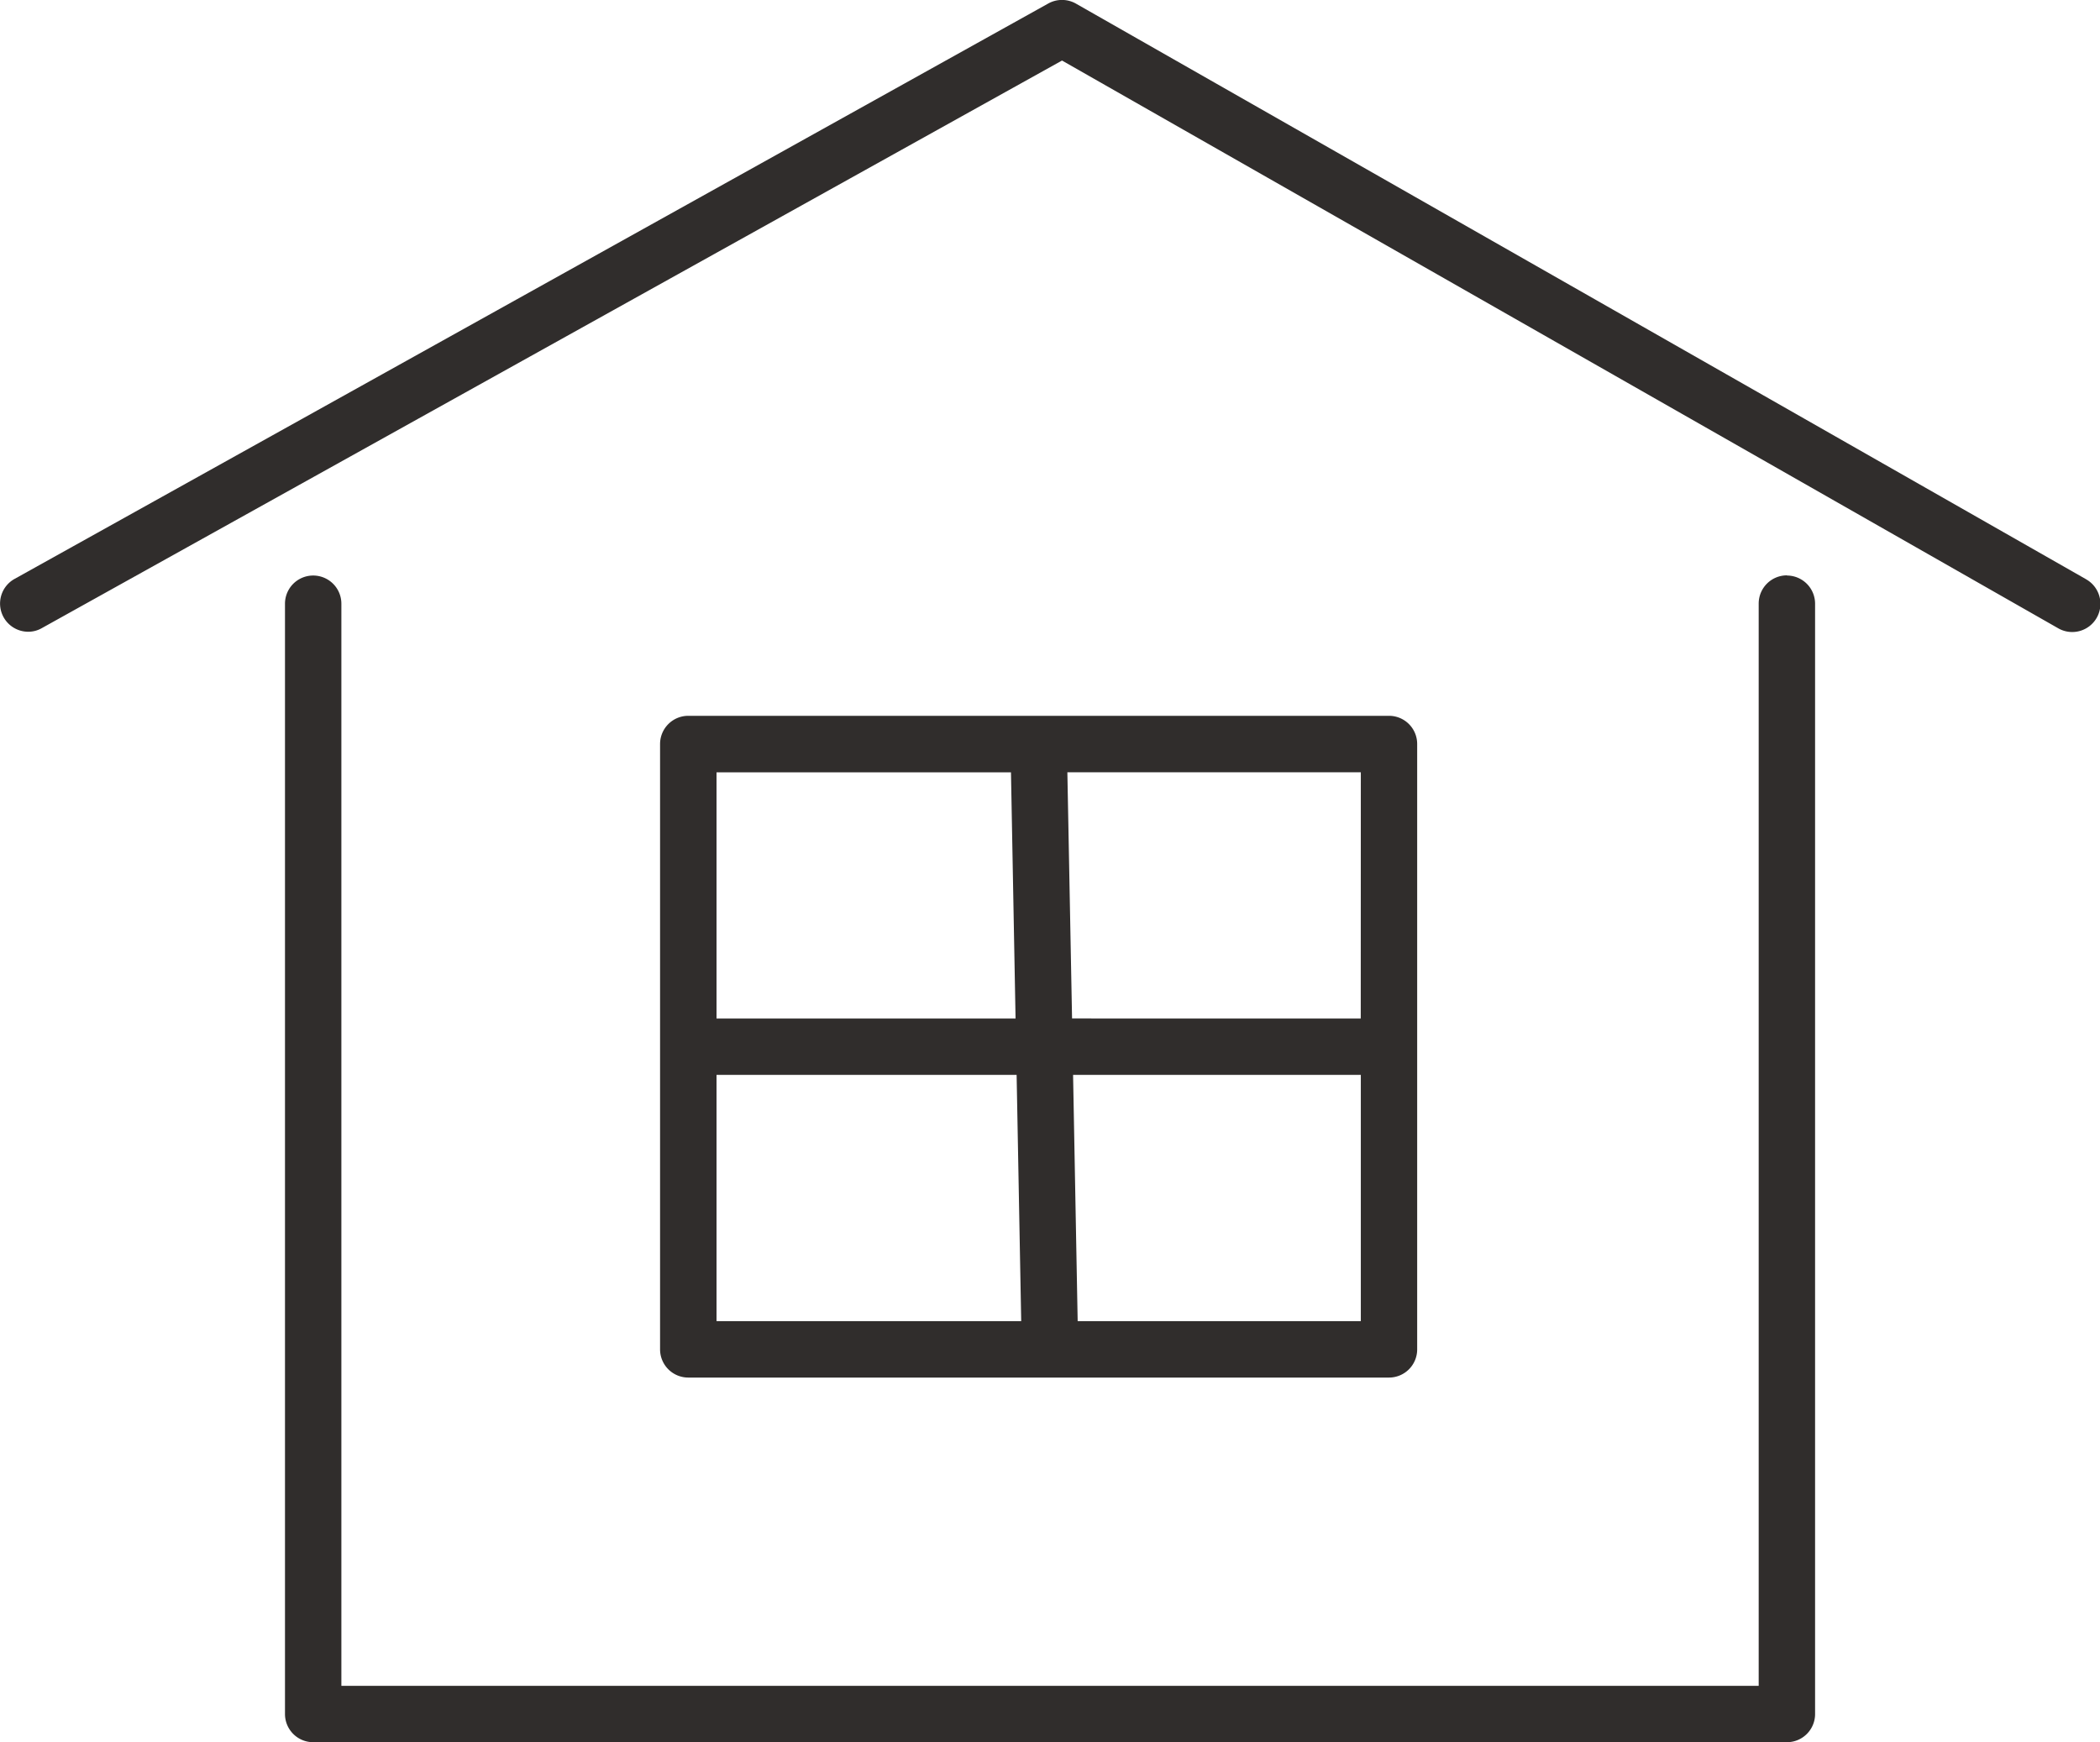
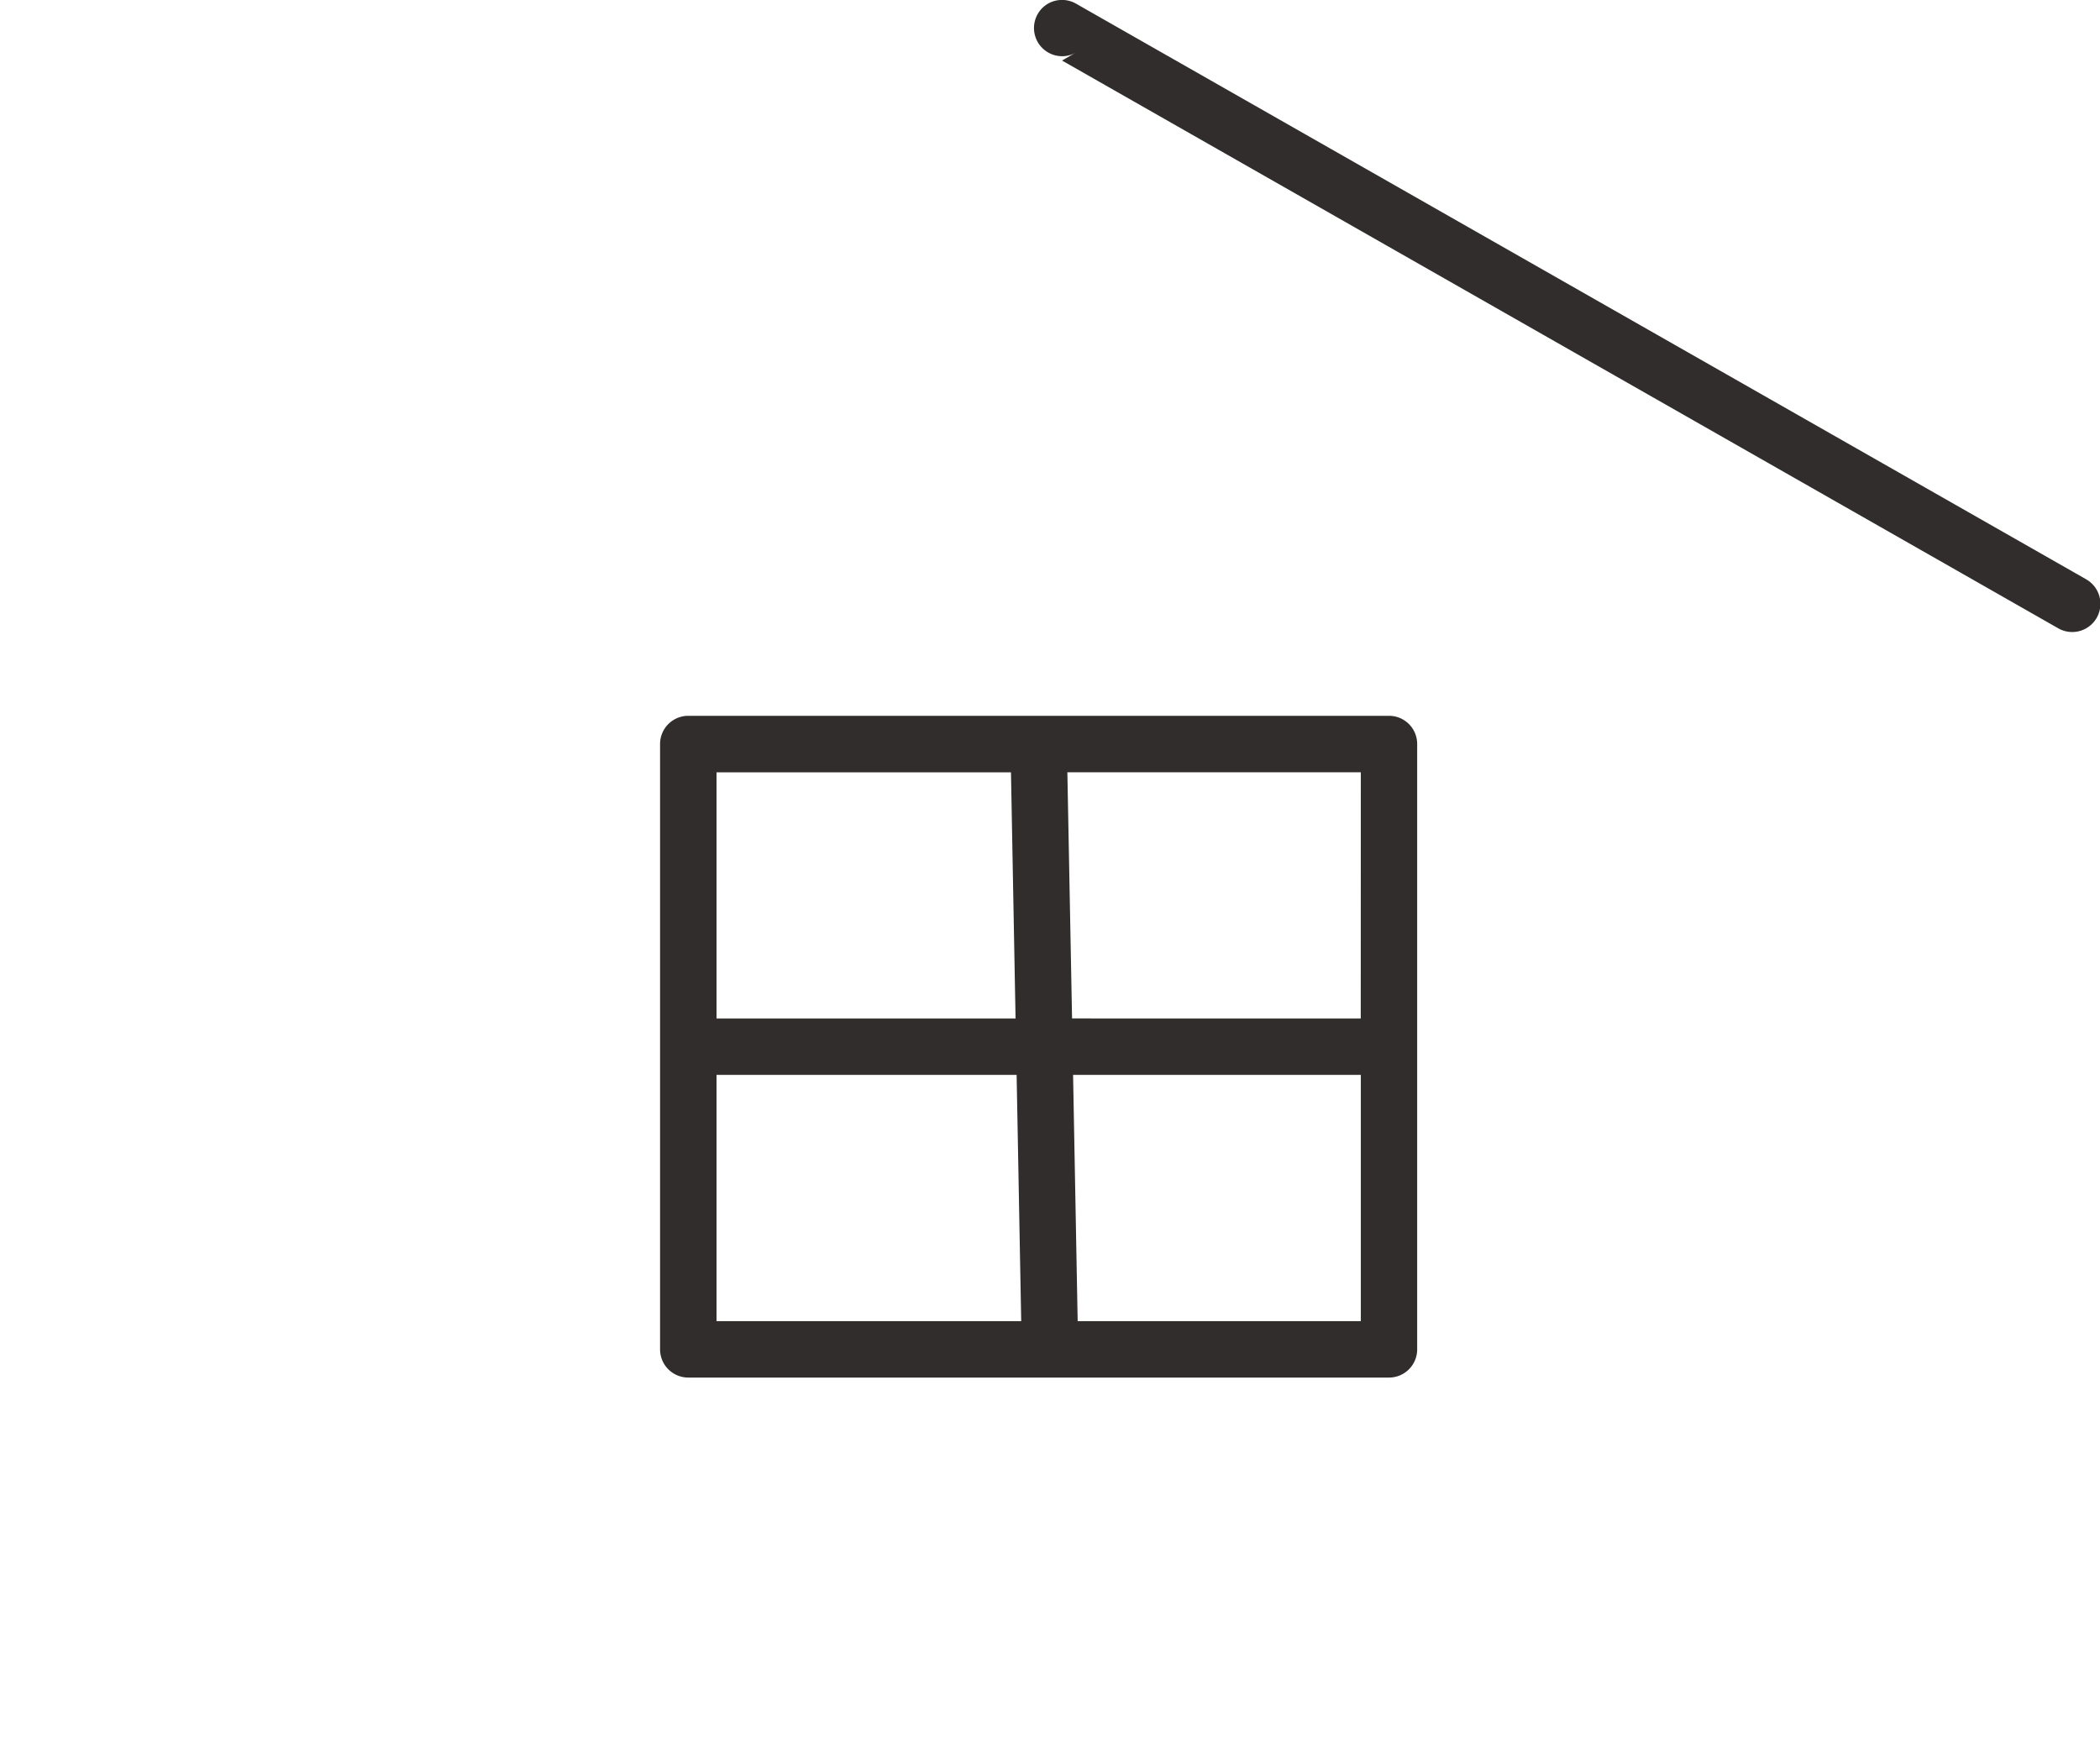
<svg xmlns="http://www.w3.org/2000/svg" width="61.743" height="51.228" viewBox="0 0 61.743 51.228">
  <defs>
    <clipPath id="a">
      <rect width="61.743" height="51.228" fill="none" />
    </clipPath>
  </defs>
  <g clip-path="url(#a)" fill="#302d2c">
-     <path d="M61.325 17.027L31.639.109A.831.831 0 0030.826.1L.427 17.023a.829.829 0 00.4 1.553.8.8 0 00.4-.105L31.225 1.78 60.5 18.466a.829.829 0 10.821-1.44" />
-     <path d="M52.537 16.918a.829.829 0 00-.829.829V49.57H10.037V17.752a.829.829 0 00-1.658 0v32.647a.829.829 0 00.829.829h43.329a.828.828 0 00.829-.829V17.752a.829.829 0 00-.829-.829" />
+     <path d="M61.325 17.027L31.639.109A.831.831 0 0030.826.1a.829.829 0 00.4 1.553.8.8 0 00.4-.105L31.225 1.78 60.5 18.466a.829.829 0 10.821-1.44" />
    <path d="M40.838 40.506a.828.828 0 00.829-.829v-17.8a.828.828 0 00-.829-.829h-20.6a.829.829 0 00-.831.829v17.8a.829.829 0 00.831.829zm-19.771-8.9h8.823l.135 7.241h-8.958zm10.618 7.241l-.135-7.241h8.46v7.241zm8.323-8.9H31.52l-.138-7.239h8.628zm-10.284-7.238l.135 7.239h-8.792v-7.239z" />
  </g>
</svg>